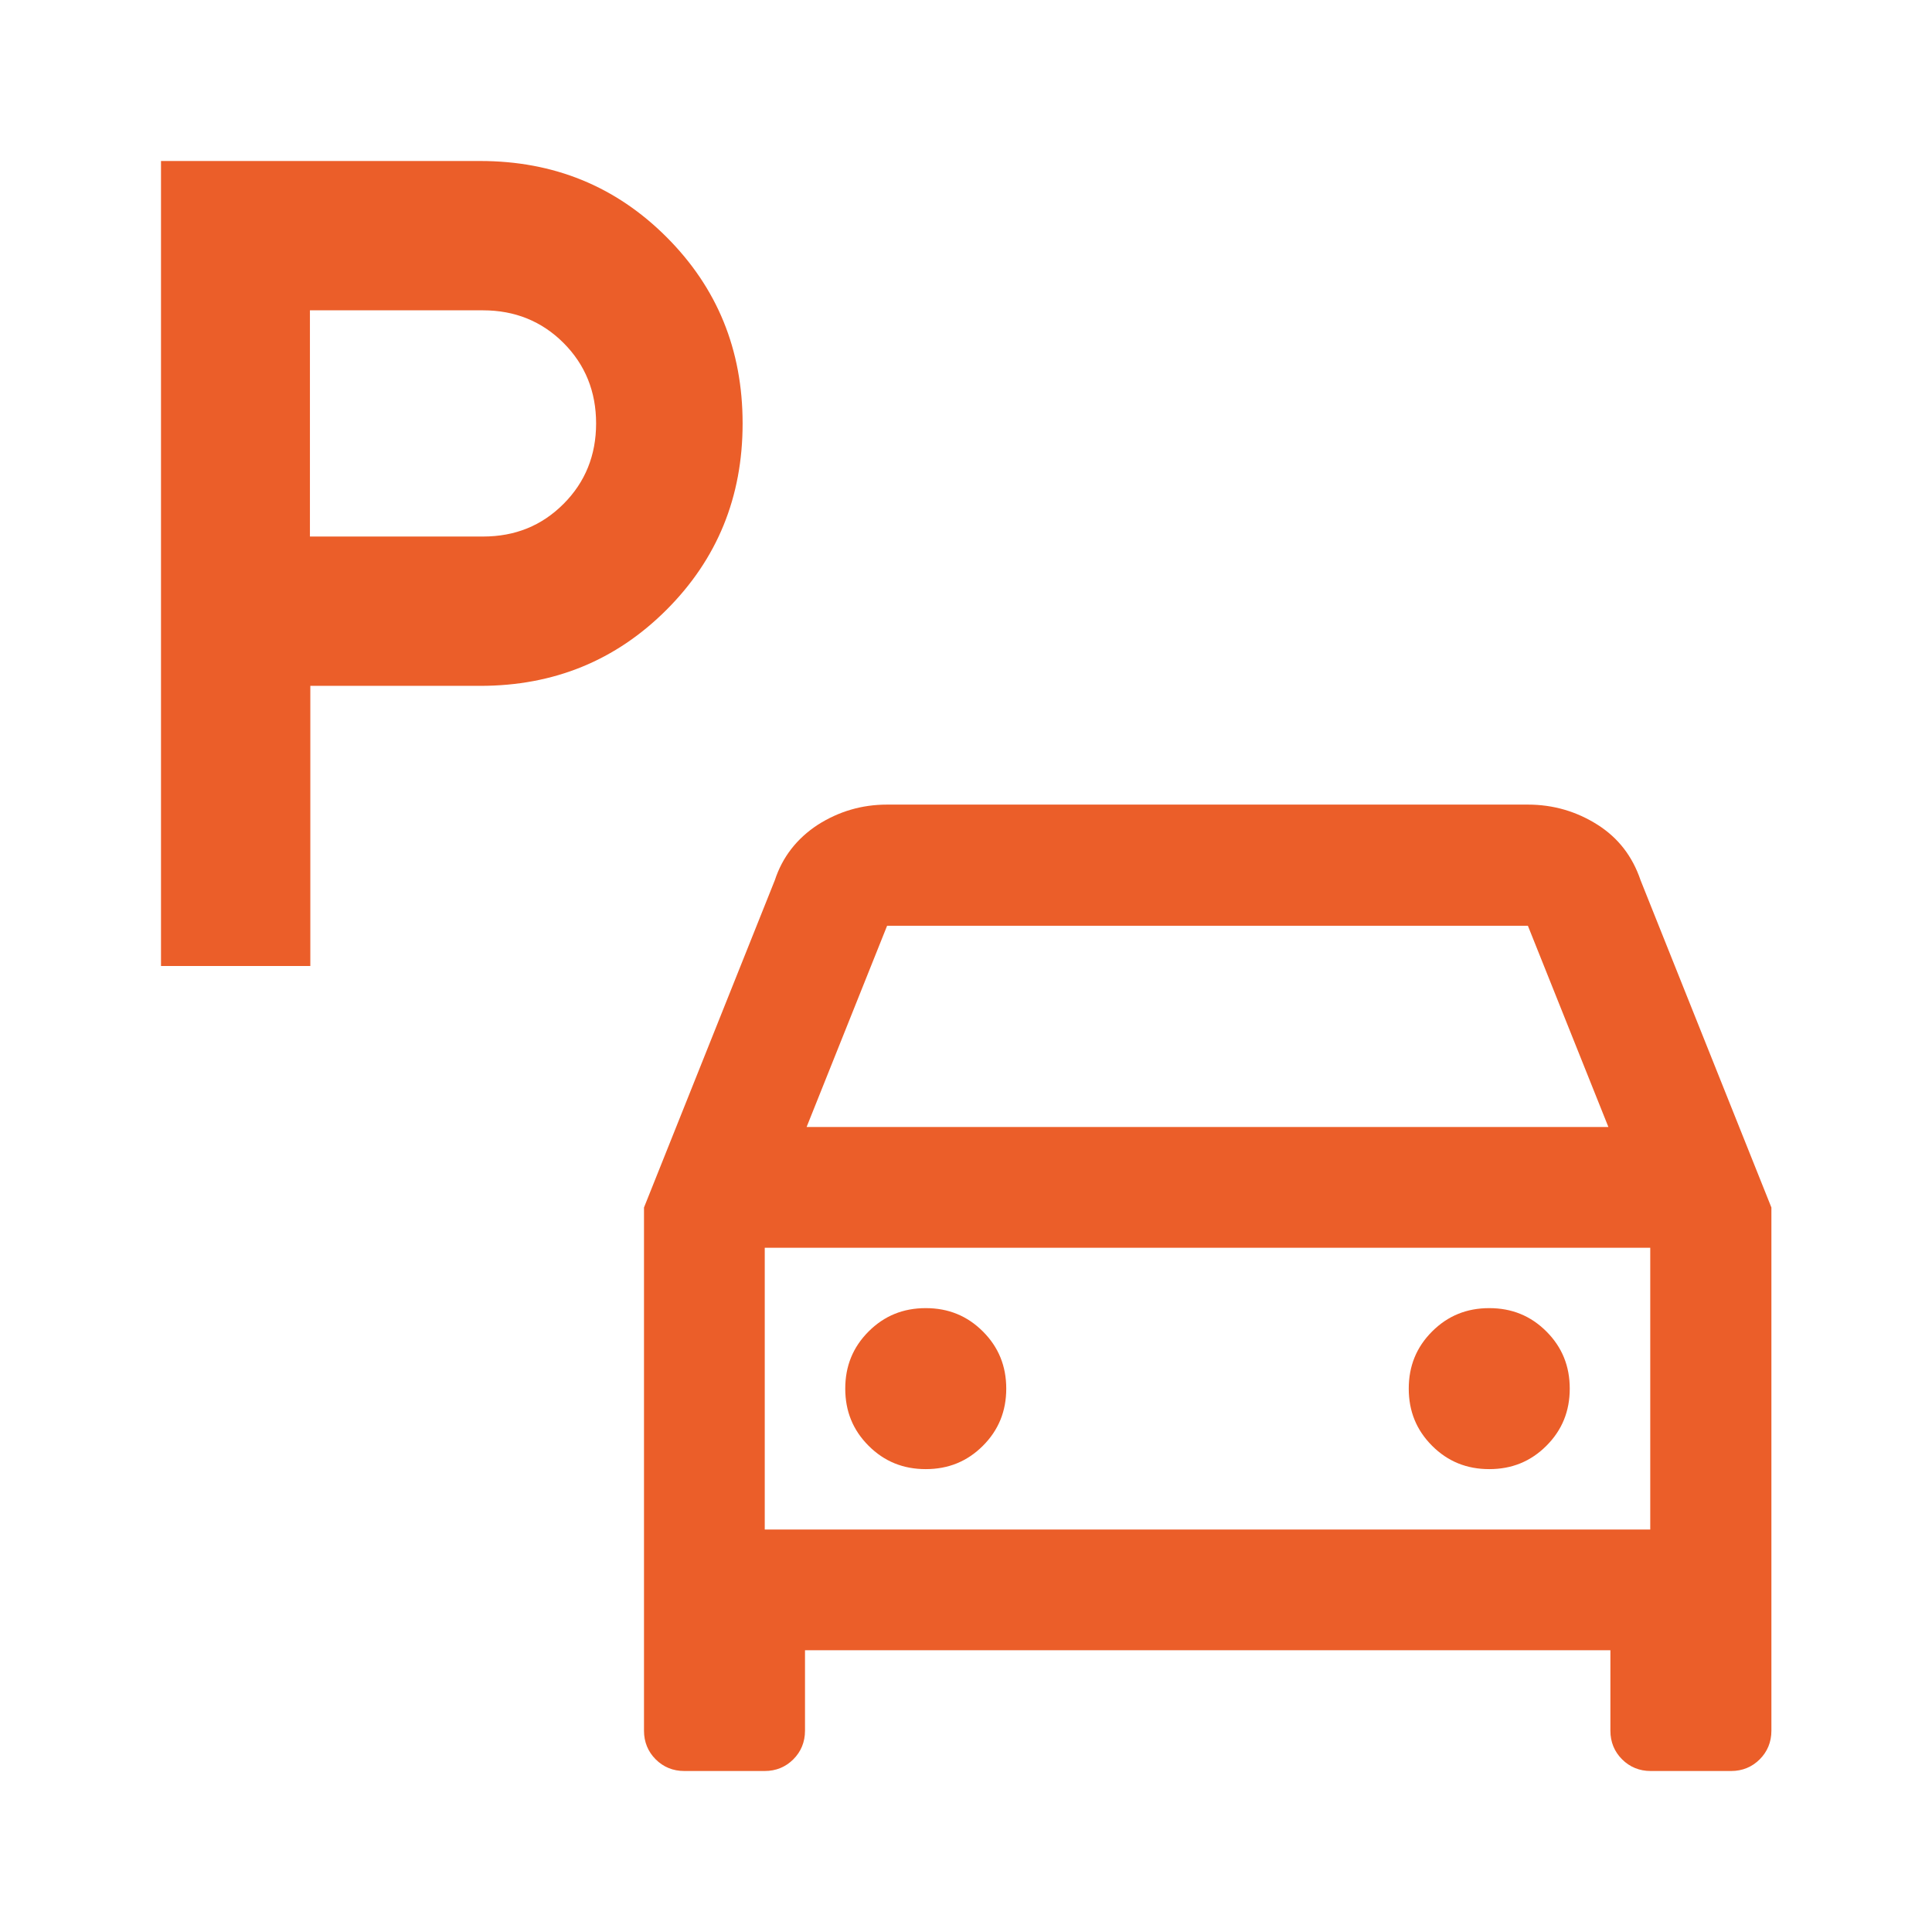
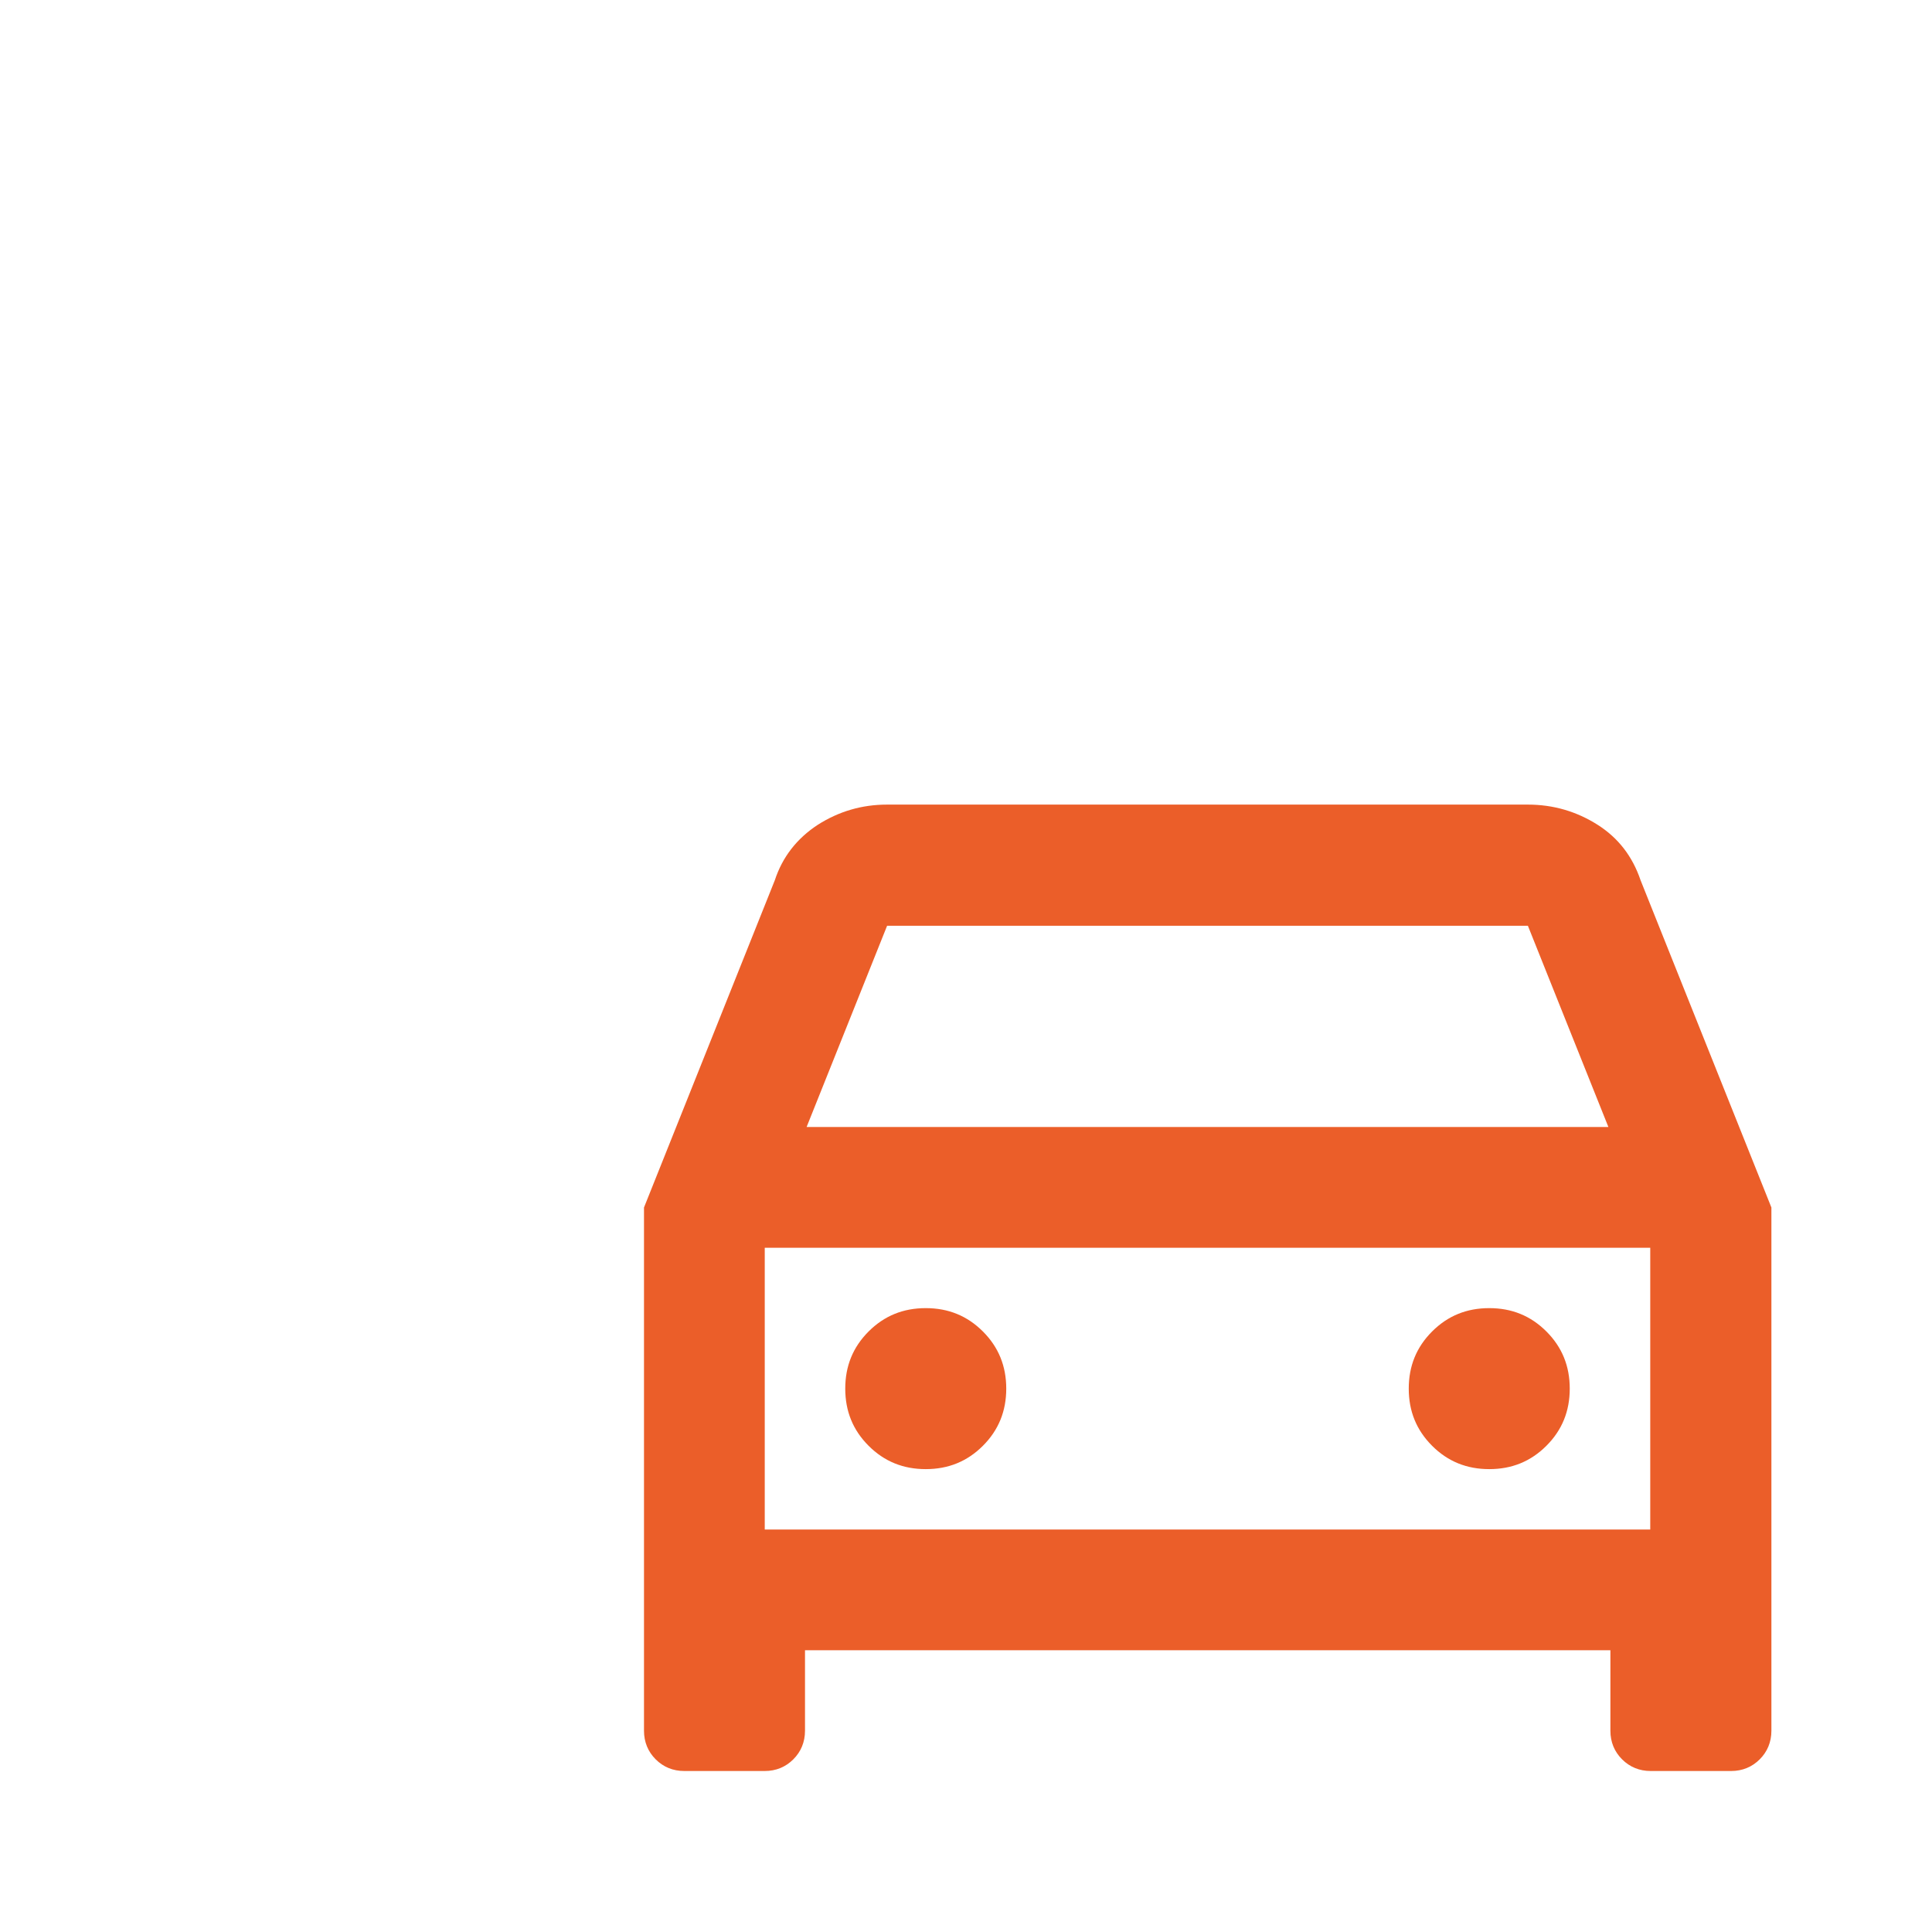
<svg xmlns="http://www.w3.org/2000/svg" id="Livello_1" data-name="Livello 1" width="48" height="48" viewBox="0 0 48 48">
  <defs>
    <style> .cls-1 { fill: #eb5e29; } </style>
  </defs>
  <path class="cls-1" d="M20,41v2c0,.28-.1.52-.29.71-.19.19-.43.29-.71.29h-2c-.28,0-.52-.1-.71-.29-.19-.19-.29-.43-.29-.71v-13l3.25-8.13c.19-.58.55-1.04,1.07-1.38.52-.33,1.09-.5,1.72-.5h15.92c.63,0,1.21.17,1.73.5.52.33.87.79,1.07,1.38l3.25,8.13v13c0,.28-.1.52-.29.71-.19.19-.43.29-.71.29h-2c-.28,0-.52-.1-.71-.29-.19-.19-.29-.43-.29-.71v-2h-20ZM20.04,28h19.92l-2-5h-15.92l-2,5ZM19,31v7-7ZM23,36.5c.56,0,1.03-.19,1.42-.58s.58-.86.58-1.42-.19-1.03-.58-1.42-.86-.58-1.42-.58-1.03.19-1.42.58-.58.86-.58,1.42.19,1.03.58,1.42.86.58,1.42.58ZM37,36.5c.56,0,1.03-.19,1.42-.58s.58-.86.58-1.42-.19-1.03-.58-1.42-.86-.58-1.42-.58-1.03.19-1.42.58-.58.86-.58,1.42.19,1.03.58,1.42.86.58,1.42.58ZM19,38h22v-7h-22v7Z" />
-   <path class="cls-1" d="M4,24V4h7.93c1.83,0,3.37.63,4.63,1.89s1.89,2.8,1.89,4.63-.63,3.37-1.89,4.63c-1.26,1.26-2.8,1.89-4.63,1.89h-4.22v6.96h-3.7ZM7.7,13.33h4.3c.8,0,1.46-.27,2-.81s.81-1.21.81-2-.27-1.46-.81-2c-.54-.54-1.21-.81-2-.81h-4.3v5.63Z" />
</svg>